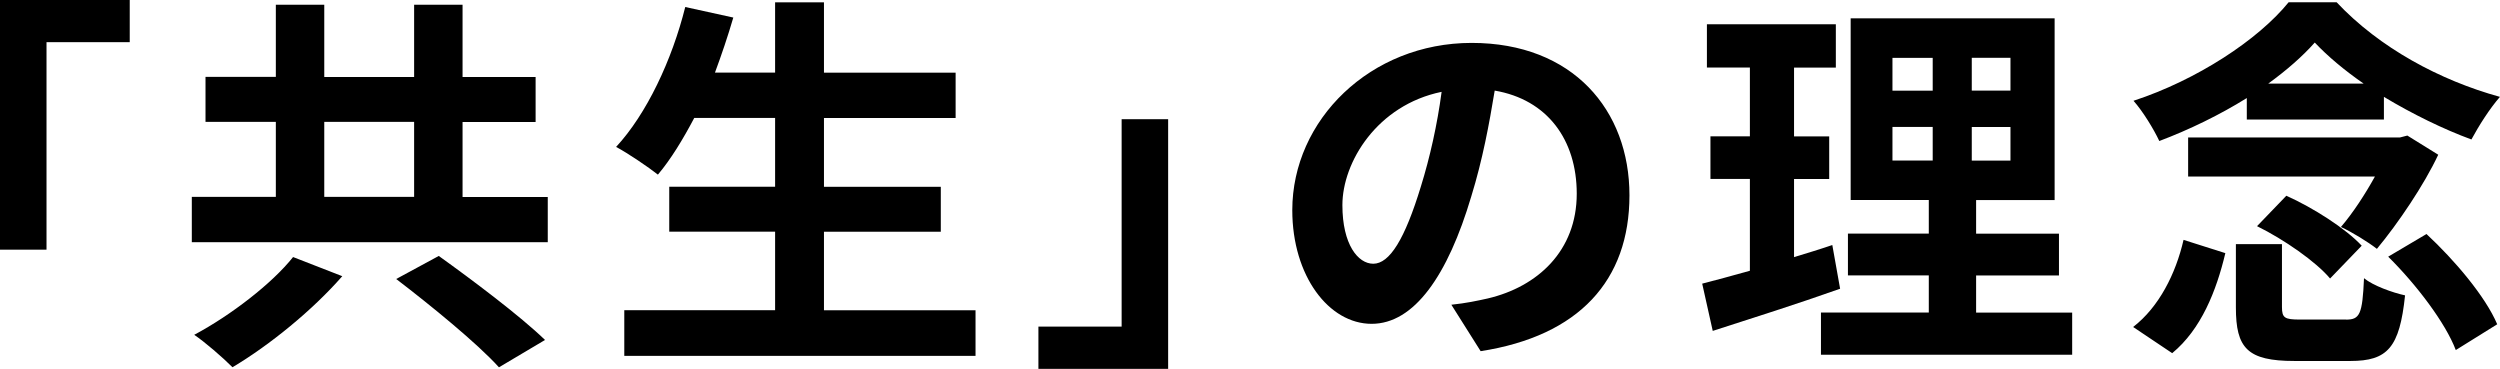
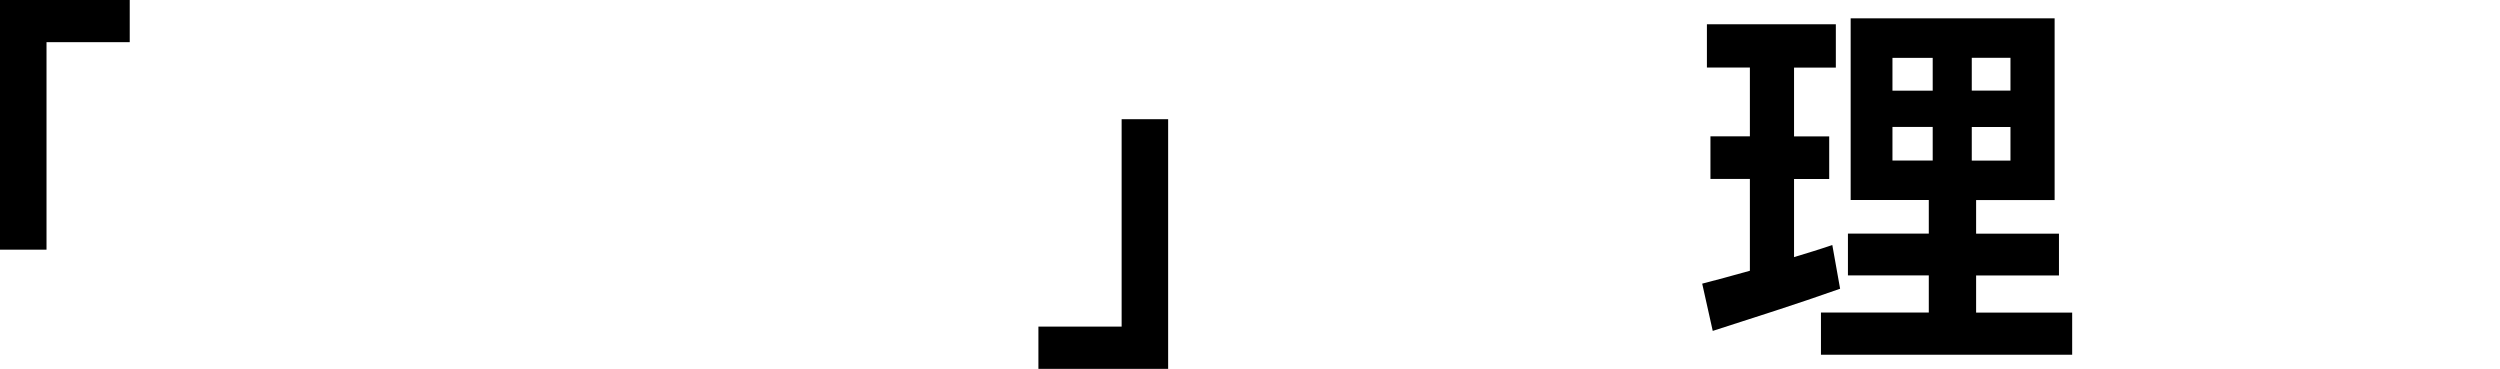
<svg xmlns="http://www.w3.org/2000/svg" id="_レイヤー_2" data-name="レイヤー 2" viewBox="0 0 403.14 59.47">
  <defs>
    <style>
      .cls-1 {
        fill: #000;
        stroke-width: 0px;
      }
    </style>
  </defs>
  <g id="_レイヤー_1-2" data-name="レイヤー 1">
    <g>
      <path class="cls-1" d="M20.92,0v6.8H7.5v33.46H0V0h20.92Z" />
-       <path class="cls-1" d="M88.33,31.75v7.31H30.93v-7.31h13.55v-12.1h-11.34v-7.25h11.34V.76h7.81v11.66h14.49V.76h7.81v11.66h11.78v7.25h-11.78v12.1h13.73ZM55.19,44.54c-4.73,5.42-11.66,11.09-17.7,14.68-1.64-1.64-4.41-4.03-6.17-5.23,5.92-3.15,12.6-8.32,15.94-12.54l7.94,3.09ZM52.29,31.75h14.49v-12.1h-14.49v12.1ZM70.75,41.27c5.36,3.84,13.17,9.7,17.14,13.55l-7.43,4.41c-3.47-3.84-10.96-9.95-16.57-14.24l6.87-3.72Z" />
-       <path class="cls-1" d="M157.31,50.02v7.37h-56.64v-7.37h24.32v-12.66h-17.07v-7.25h17.07v-11.09h-13.04c-1.83,3.47-3.78,6.68-5.86,9.14-1.51-1.2-4.85-3.46-6.74-4.47,4.91-5.29,9.01-13.99,11.15-22.56l7.75,1.7c-.88,3.02-1.89,5.99-2.96,8.88h9.7V.38h7.88v11.34h21.23v7.31h-21.23v11.09h18.84v7.25h-18.84v12.66h24.45Z" />
      <path class="cls-1" d="M167.45,59.47v-6.8h13.42V19.22h7.5v40.26h-20.92Z" />
-       <path class="cls-1" d="M238.77,56.64l-4.73-7.5c2.39-.25,4.16-.63,5.86-1.01,8.06-1.89,14.36-7.69,14.36-16.89,0-8.69-4.73-15.18-13.23-16.63-.88,5.36-1.95,11.15-3.78,17.07-3.78,12.73-9.2,20.54-16.07,20.54s-12.79-7.69-12.79-18.33c0-14.55,12.6-26.97,28.92-26.97s25.45,10.84,25.45,24.57-8.13,22.68-24,25.14ZM221.44,42.53c2.65,0,5.1-3.97,7.69-12.47,1.45-4.66,2.65-10.02,3.34-15.25-10.4,2.14-16,11.34-16,18.27,0,6.36,2.52,9.45,4.98,9.45Z" />
      <path class="cls-1" d="M296.73,46.56c-6.93,2.46-14.49,4.85-20.54,6.8l-1.7-7.62c2.21-.57,4.79-1.26,7.69-2.08v-14.81h-6.36v-6.87h6.36v-11.09h-6.93V3.91h20.79v6.99h-6.74v11.09h5.67v6.87h-5.67v12.6c2.08-.63,4.16-1.26,6.17-1.95l1.26,7.06ZM334.15,50.4v6.8h-40.51v-6.8h17.39v-5.99h-13.04v-6.74h13.04v-5.42h-12.6V2.96h32.89v29.3h-12.66v5.42h13.36v6.74h-13.36v5.99h15.5ZM305.17,14.62h6.49v-5.29h-6.49v5.29ZM305.17,25.89h6.49v-5.42h-6.49v5.42ZM324.2,9.32h-6.24v5.29h6.24v-5.29ZM324.2,20.48h-6.24v5.42h6.24v-5.42Z" />
-       <path class="cls-1" d="M343.98,52.73c4.16-3.21,6.87-8.57,8.13-14.05l6.74,2.14c-1.45,6.11-3.91,12.29-8.57,16.13l-6.3-4.22ZM362.31,15.81c-4.35,2.71-9.26,5.1-14.11,6.93-.88-1.89-2.65-4.79-4.16-6.49,10.21-3.34,20.1-9.83,25.01-15.88h7.75c6.93,7.37,16.7,12.6,26.33,15.25-1.7,1.95-3.4,4.66-4.6,6.87-4.47-1.64-9.51-4.1-14.11-6.87v3.65h-22.11v-3.46ZM393.18,24.95c-2.27,4.85-6.49,11.09-9.89,15.18-1.45-1.13-4.03-2.71-5.8-3.53,1.95-2.27,3.91-5.29,5.48-8.13h-30.12v-6.3h34.15l1.2-.31,4.98,3.09ZM378.31,51.54c2.21,0,2.65-.82,2.9-6.68,1.45,1.2,4.6,2.33,6.62,2.77-.88,8.44-2.83,10.58-8.82,10.58h-9.01c-7.62,0-9.45-2.08-9.45-8.63v-10.21h7.43v10.14c0,1.76.44,2.02,2.9,2.02h7.43ZM368.68,31.56c4.35,1.95,9.58,5.29,12.16,8.06l-5.1,5.29c-2.27-2.71-7.43-6.3-11.78-8.44l4.73-4.91ZM381.15,13.48c-3.09-2.14-5.8-4.41-7.88-6.62-1.95,2.21-4.54,4.47-7.5,6.62h15.37ZM391.29,37.74c4.54,4.22,9.51,10.08,11.4,14.55l-6.68,4.16c-1.64-4.35-6.36-10.58-10.9-15.06l6.17-3.65Z" />
    </g>
  </g>
</svg>